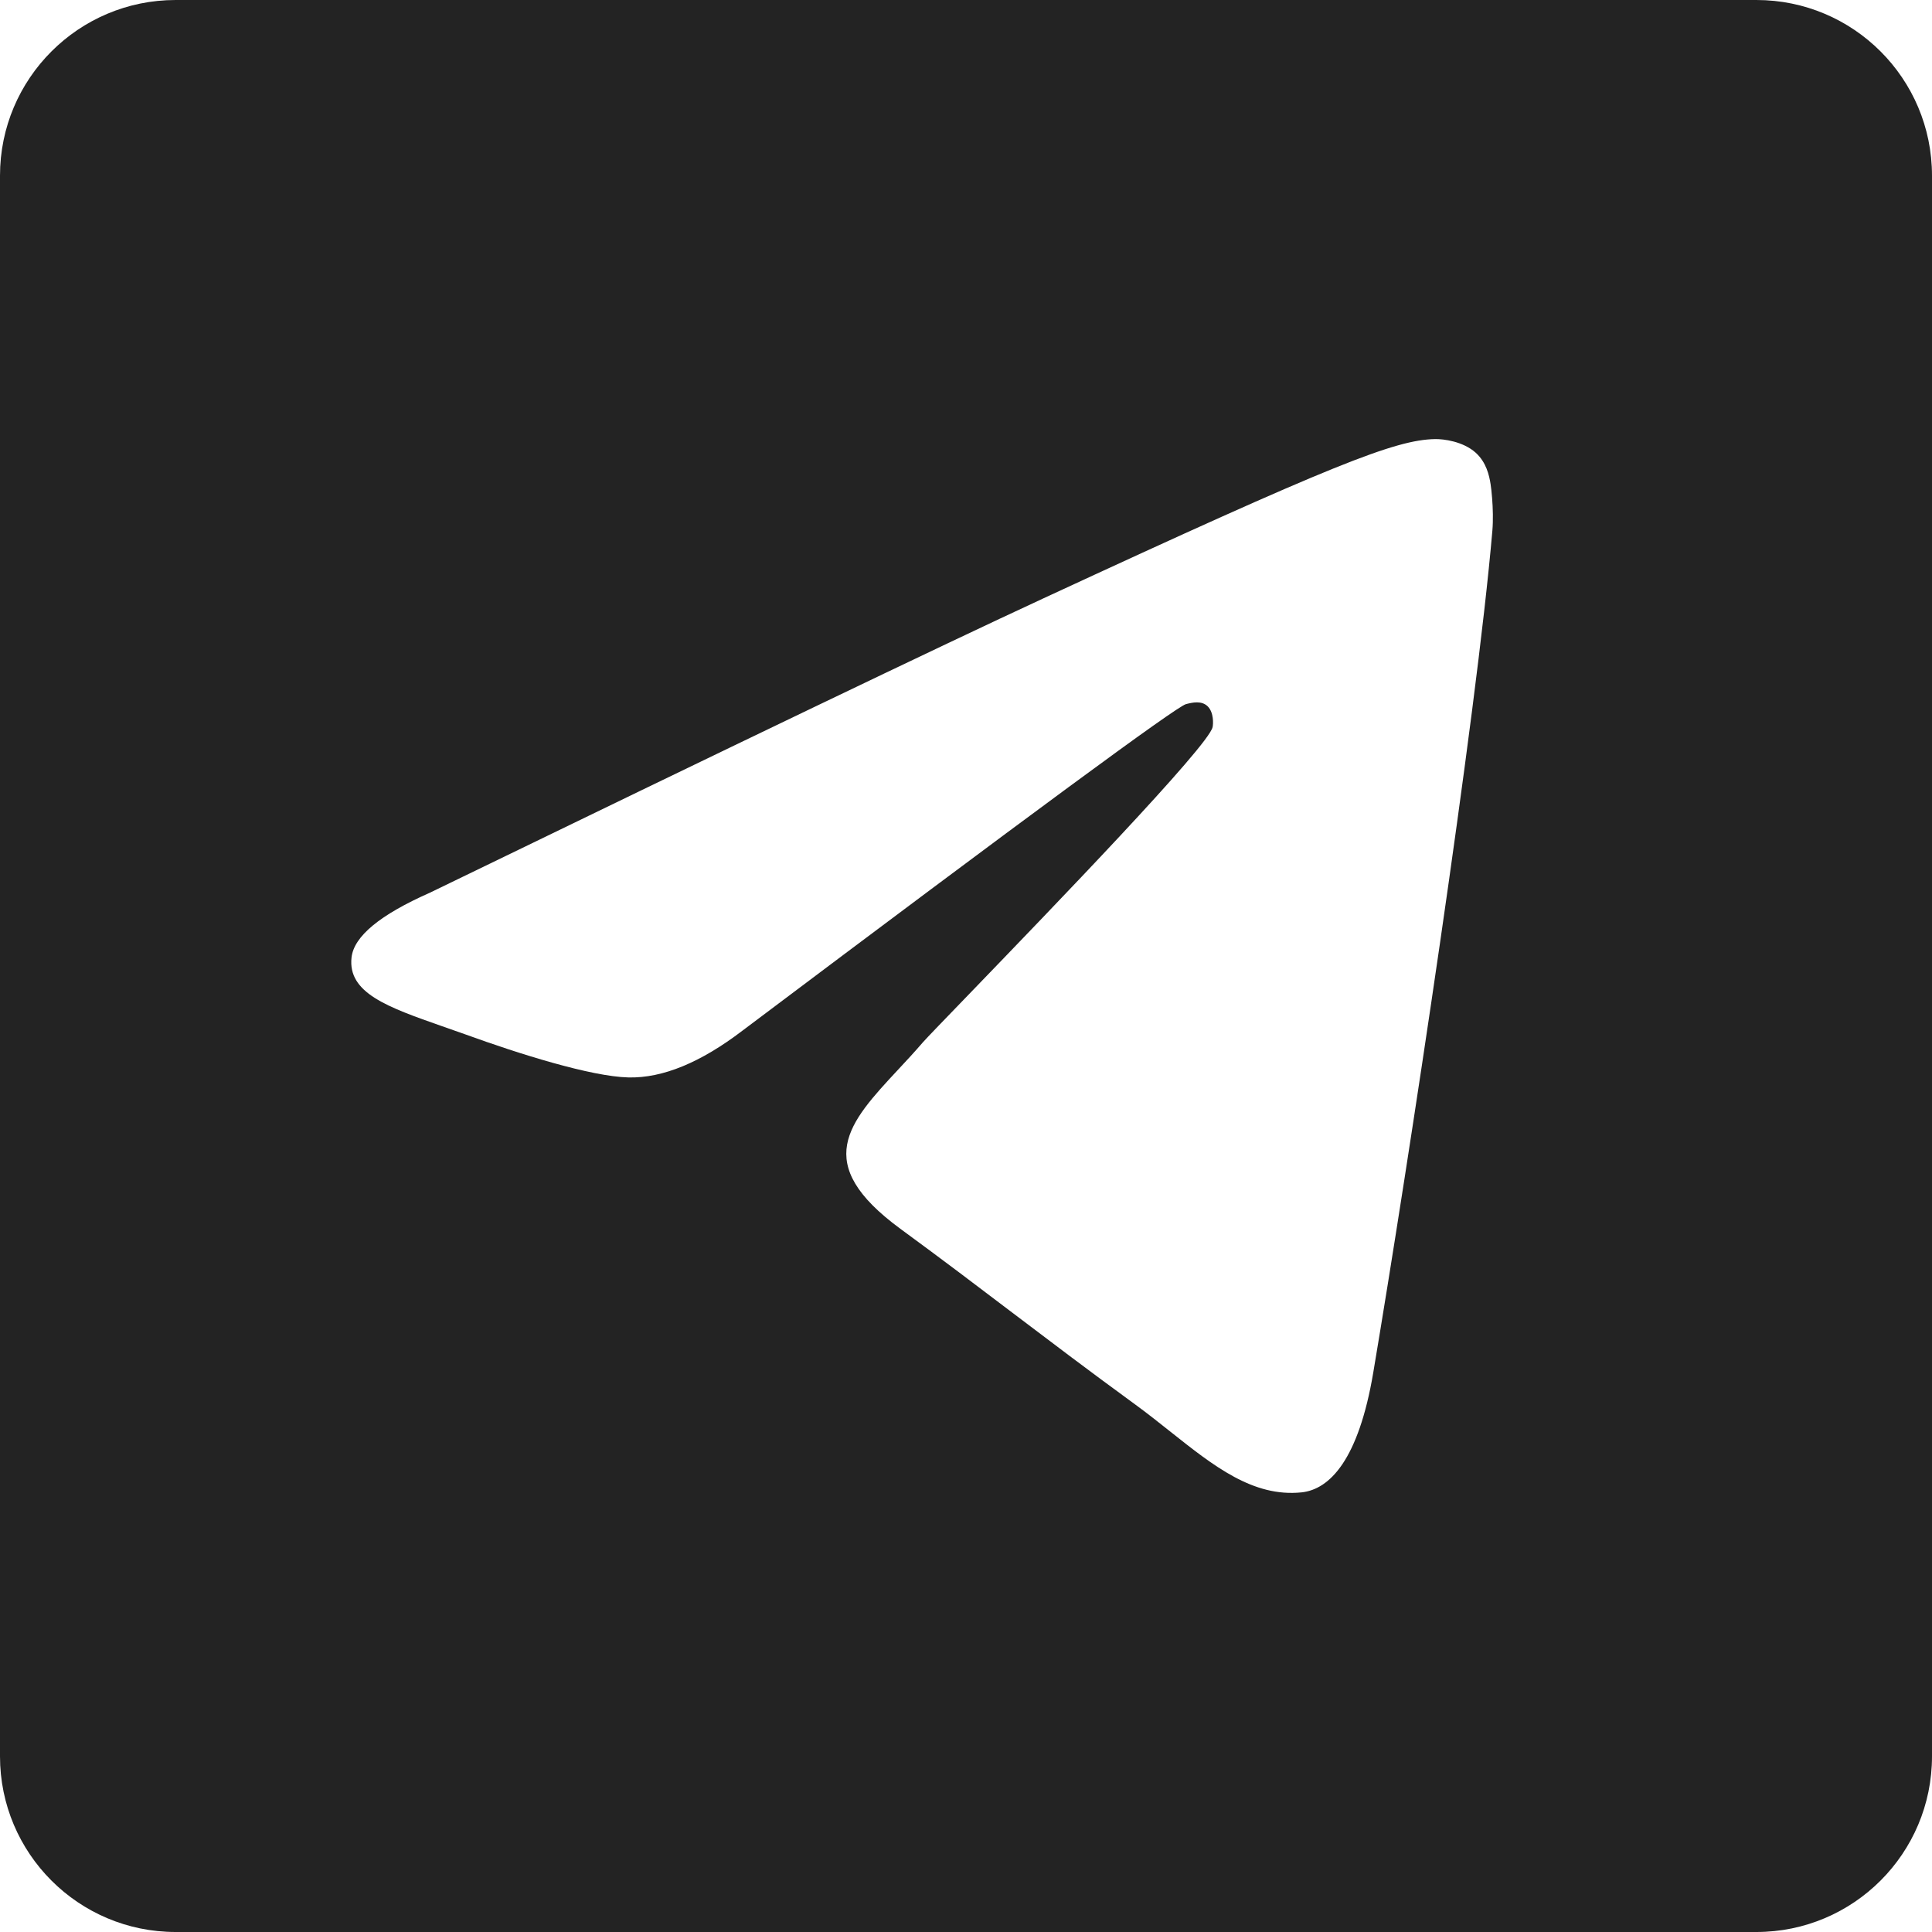
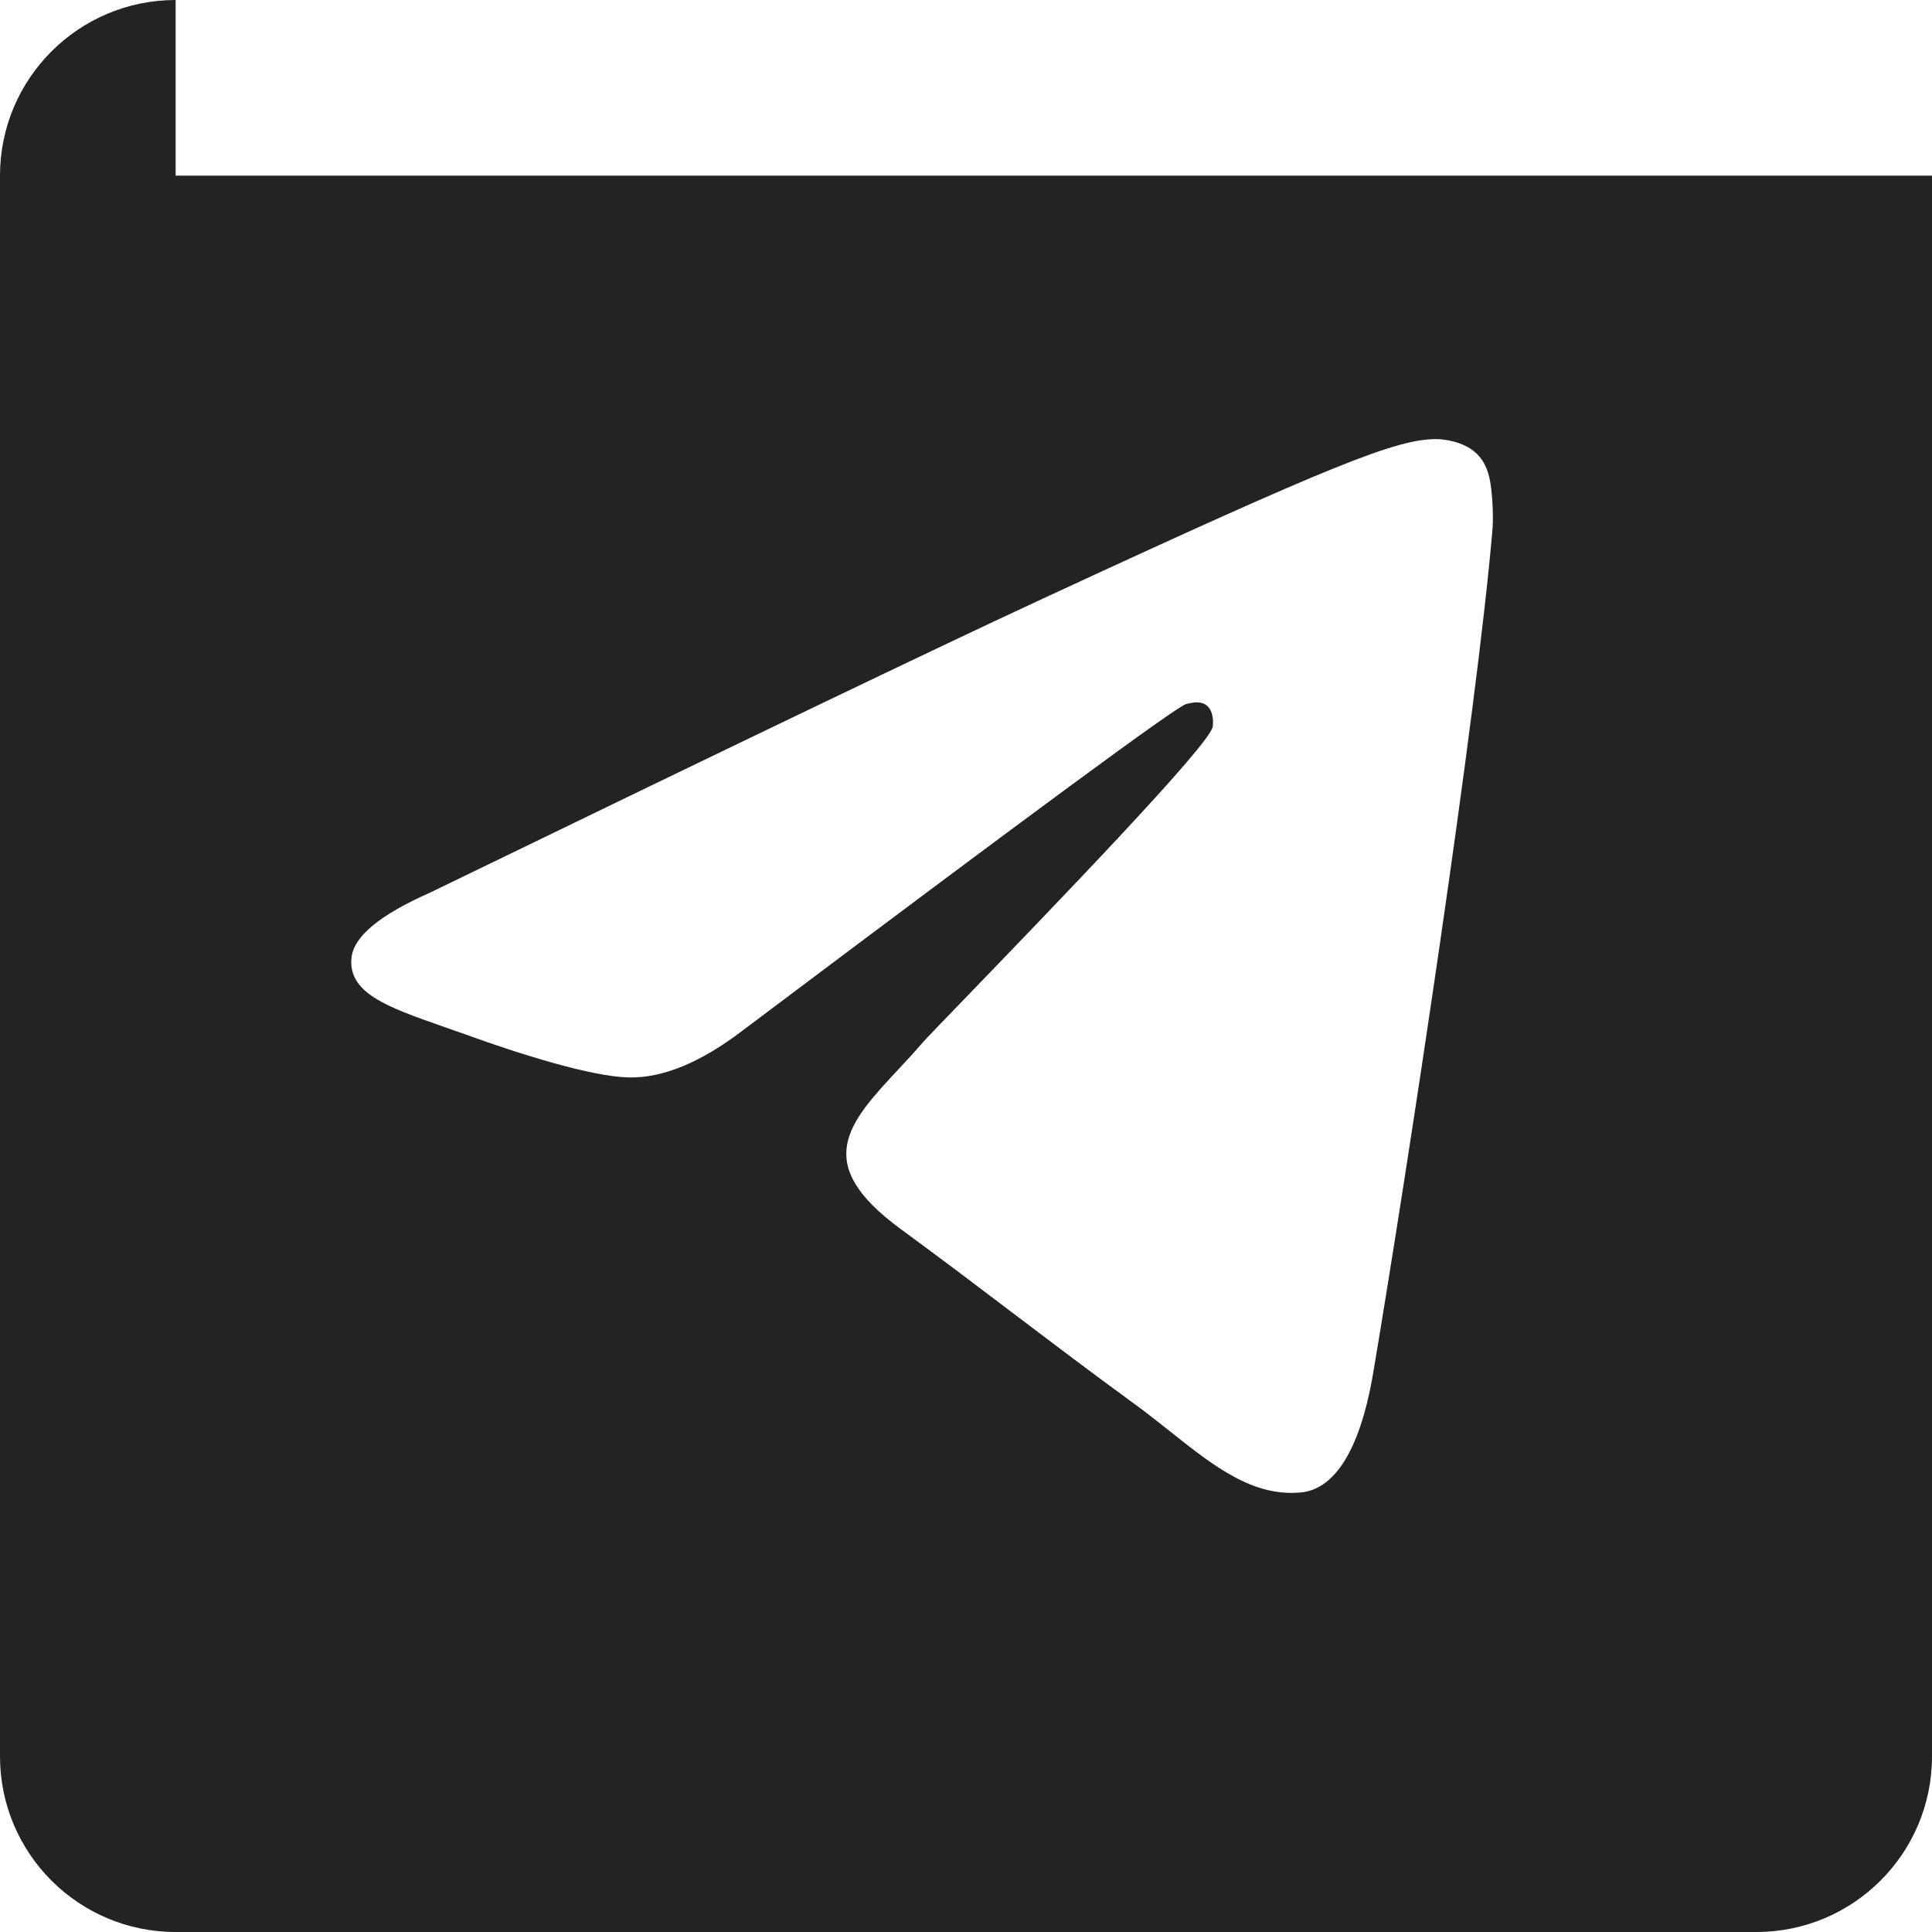
<svg xmlns="http://www.w3.org/2000/svg" width="22" height="22" viewBox="0 0 22 22" fill="none">
-   <path fill-rule="evenodd" clip-rule="evenodd" d="M2 0C0.896 0 0 0.895 0 2V20C0 21.105 0.896 22 2 22H20C21.105 22 22 21.105 22 20V2C22 0.895 21.105 0 20 0H2ZM11.874 6.817C10.71 7.356 8.383 8.473 4.894 10.166C4.327 10.417 4.03 10.662 4.003 10.903C3.958 11.308 4.414 11.468 5.035 11.686C5.119 11.715 5.207 11.746 5.297 11.778C5.908 12 6.73 12.259 7.157 12.269C7.545 12.278 7.978 12.1 8.456 11.735C11.716 9.283 13.399 8.044 13.505 8.018C13.579 7.999 13.683 7.975 13.753 8.044C13.823 8.114 13.816 8.245 13.808 8.28C13.763 8.495 11.972 10.349 11.046 11.309C10.757 11.608 10.552 11.82 10.51 11.868C10.416 11.977 10.321 12.08 10.229 12.178C9.661 12.788 9.235 13.245 10.252 13.992C10.742 14.351 11.133 14.648 11.523 14.944C11.95 15.267 12.374 15.59 12.924 15.991C13.064 16.093 13.197 16.199 13.328 16.303C13.824 16.697 14.27 17.05 14.82 16.994C15.14 16.961 15.47 16.626 15.638 15.627C16.035 13.266 16.814 8.149 16.994 6.041C17.004 5.924 17 5.786 16.991 5.674C16.986 5.61 16.98 5.554 16.974 5.516C16.958 5.412 16.925 5.265 16.804 5.155C16.66 5.026 16.439 4.998 16.34 5C15.89 5.009 15.199 5.277 11.874 6.817Z" fill="#232323" />
+   <path fill-rule="evenodd" clip-rule="evenodd" d="M2 0C0.896 0 0 0.895 0 2V20C0 21.105 0.896 22 2 22H20C21.105 22 22 21.105 22 20V2H2ZM11.874 6.817C10.71 7.356 8.383 8.473 4.894 10.166C4.327 10.417 4.03 10.662 4.003 10.903C3.958 11.308 4.414 11.468 5.035 11.686C5.119 11.715 5.207 11.746 5.297 11.778C5.908 12 6.73 12.259 7.157 12.269C7.545 12.278 7.978 12.1 8.456 11.735C11.716 9.283 13.399 8.044 13.505 8.018C13.579 7.999 13.683 7.975 13.753 8.044C13.823 8.114 13.816 8.245 13.808 8.28C13.763 8.495 11.972 10.349 11.046 11.309C10.757 11.608 10.552 11.82 10.51 11.868C10.416 11.977 10.321 12.08 10.229 12.178C9.661 12.788 9.235 13.245 10.252 13.992C10.742 14.351 11.133 14.648 11.523 14.944C11.95 15.267 12.374 15.59 12.924 15.991C13.064 16.093 13.197 16.199 13.328 16.303C13.824 16.697 14.27 17.05 14.82 16.994C15.14 16.961 15.47 16.626 15.638 15.627C16.035 13.266 16.814 8.149 16.994 6.041C17.004 5.924 17 5.786 16.991 5.674C16.986 5.61 16.98 5.554 16.974 5.516C16.958 5.412 16.925 5.265 16.804 5.155C16.66 5.026 16.439 4.998 16.34 5C15.89 5.009 15.199 5.277 11.874 6.817Z" fill="#232323" />
</svg>